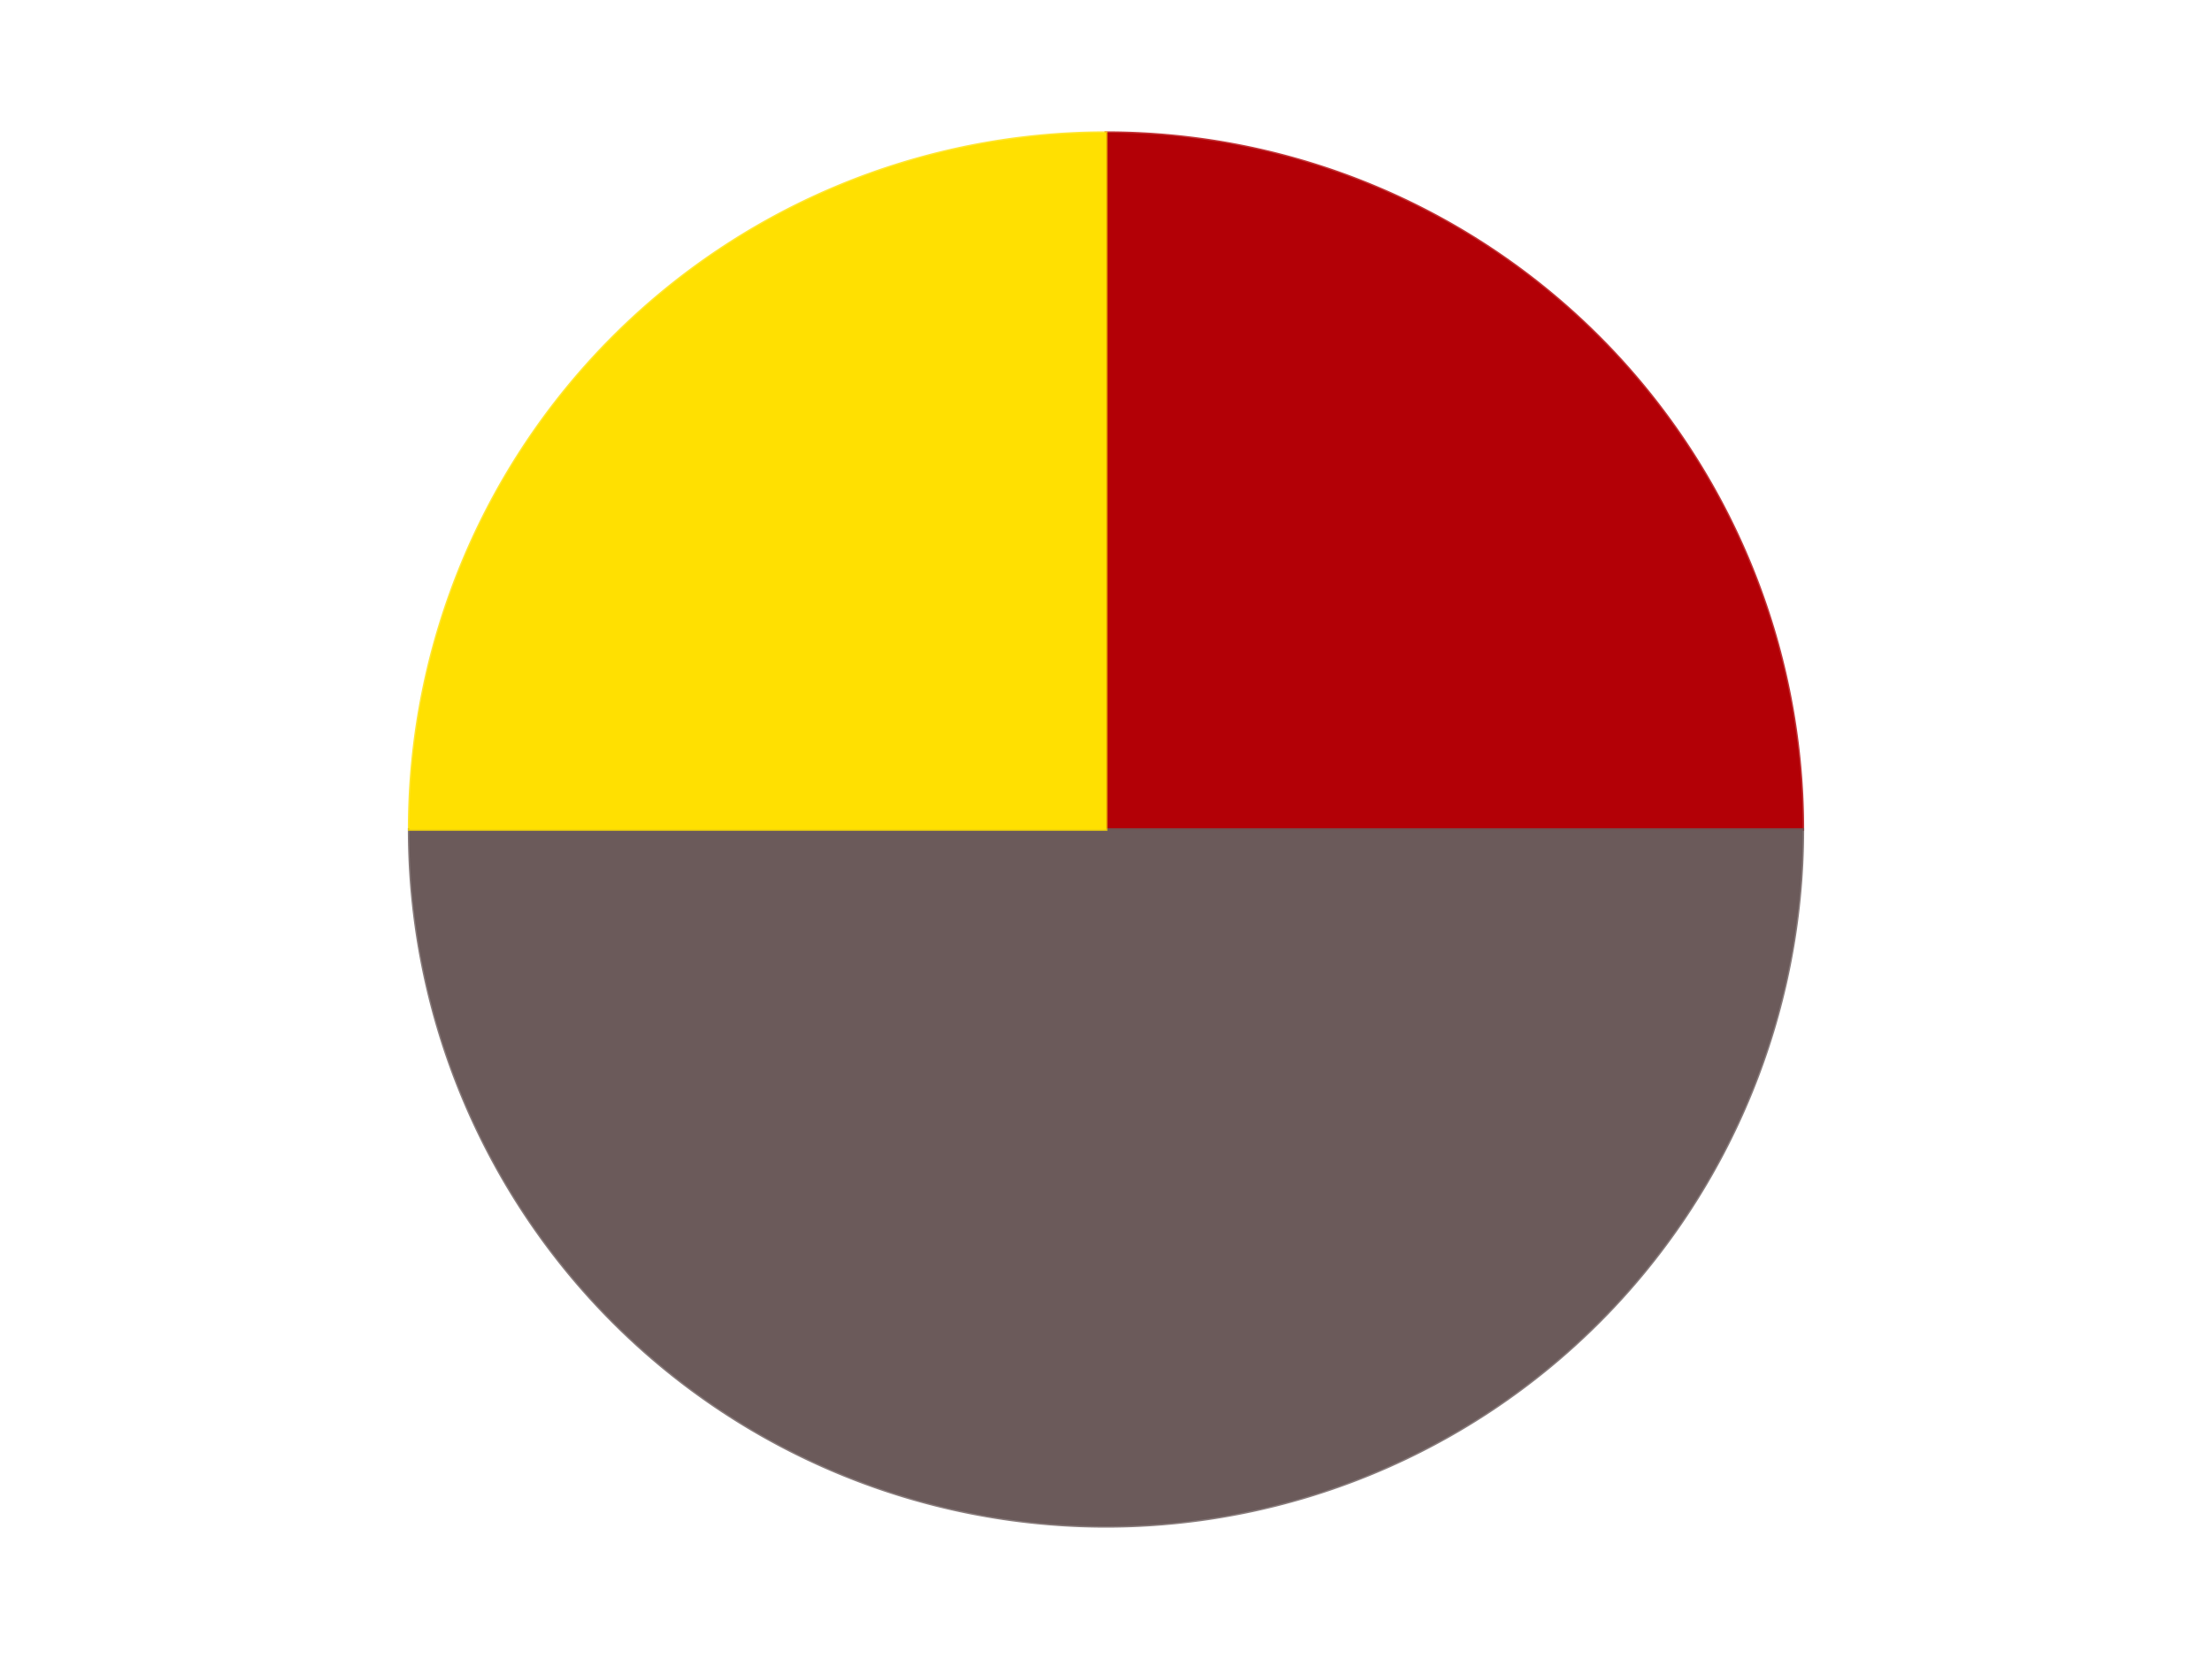
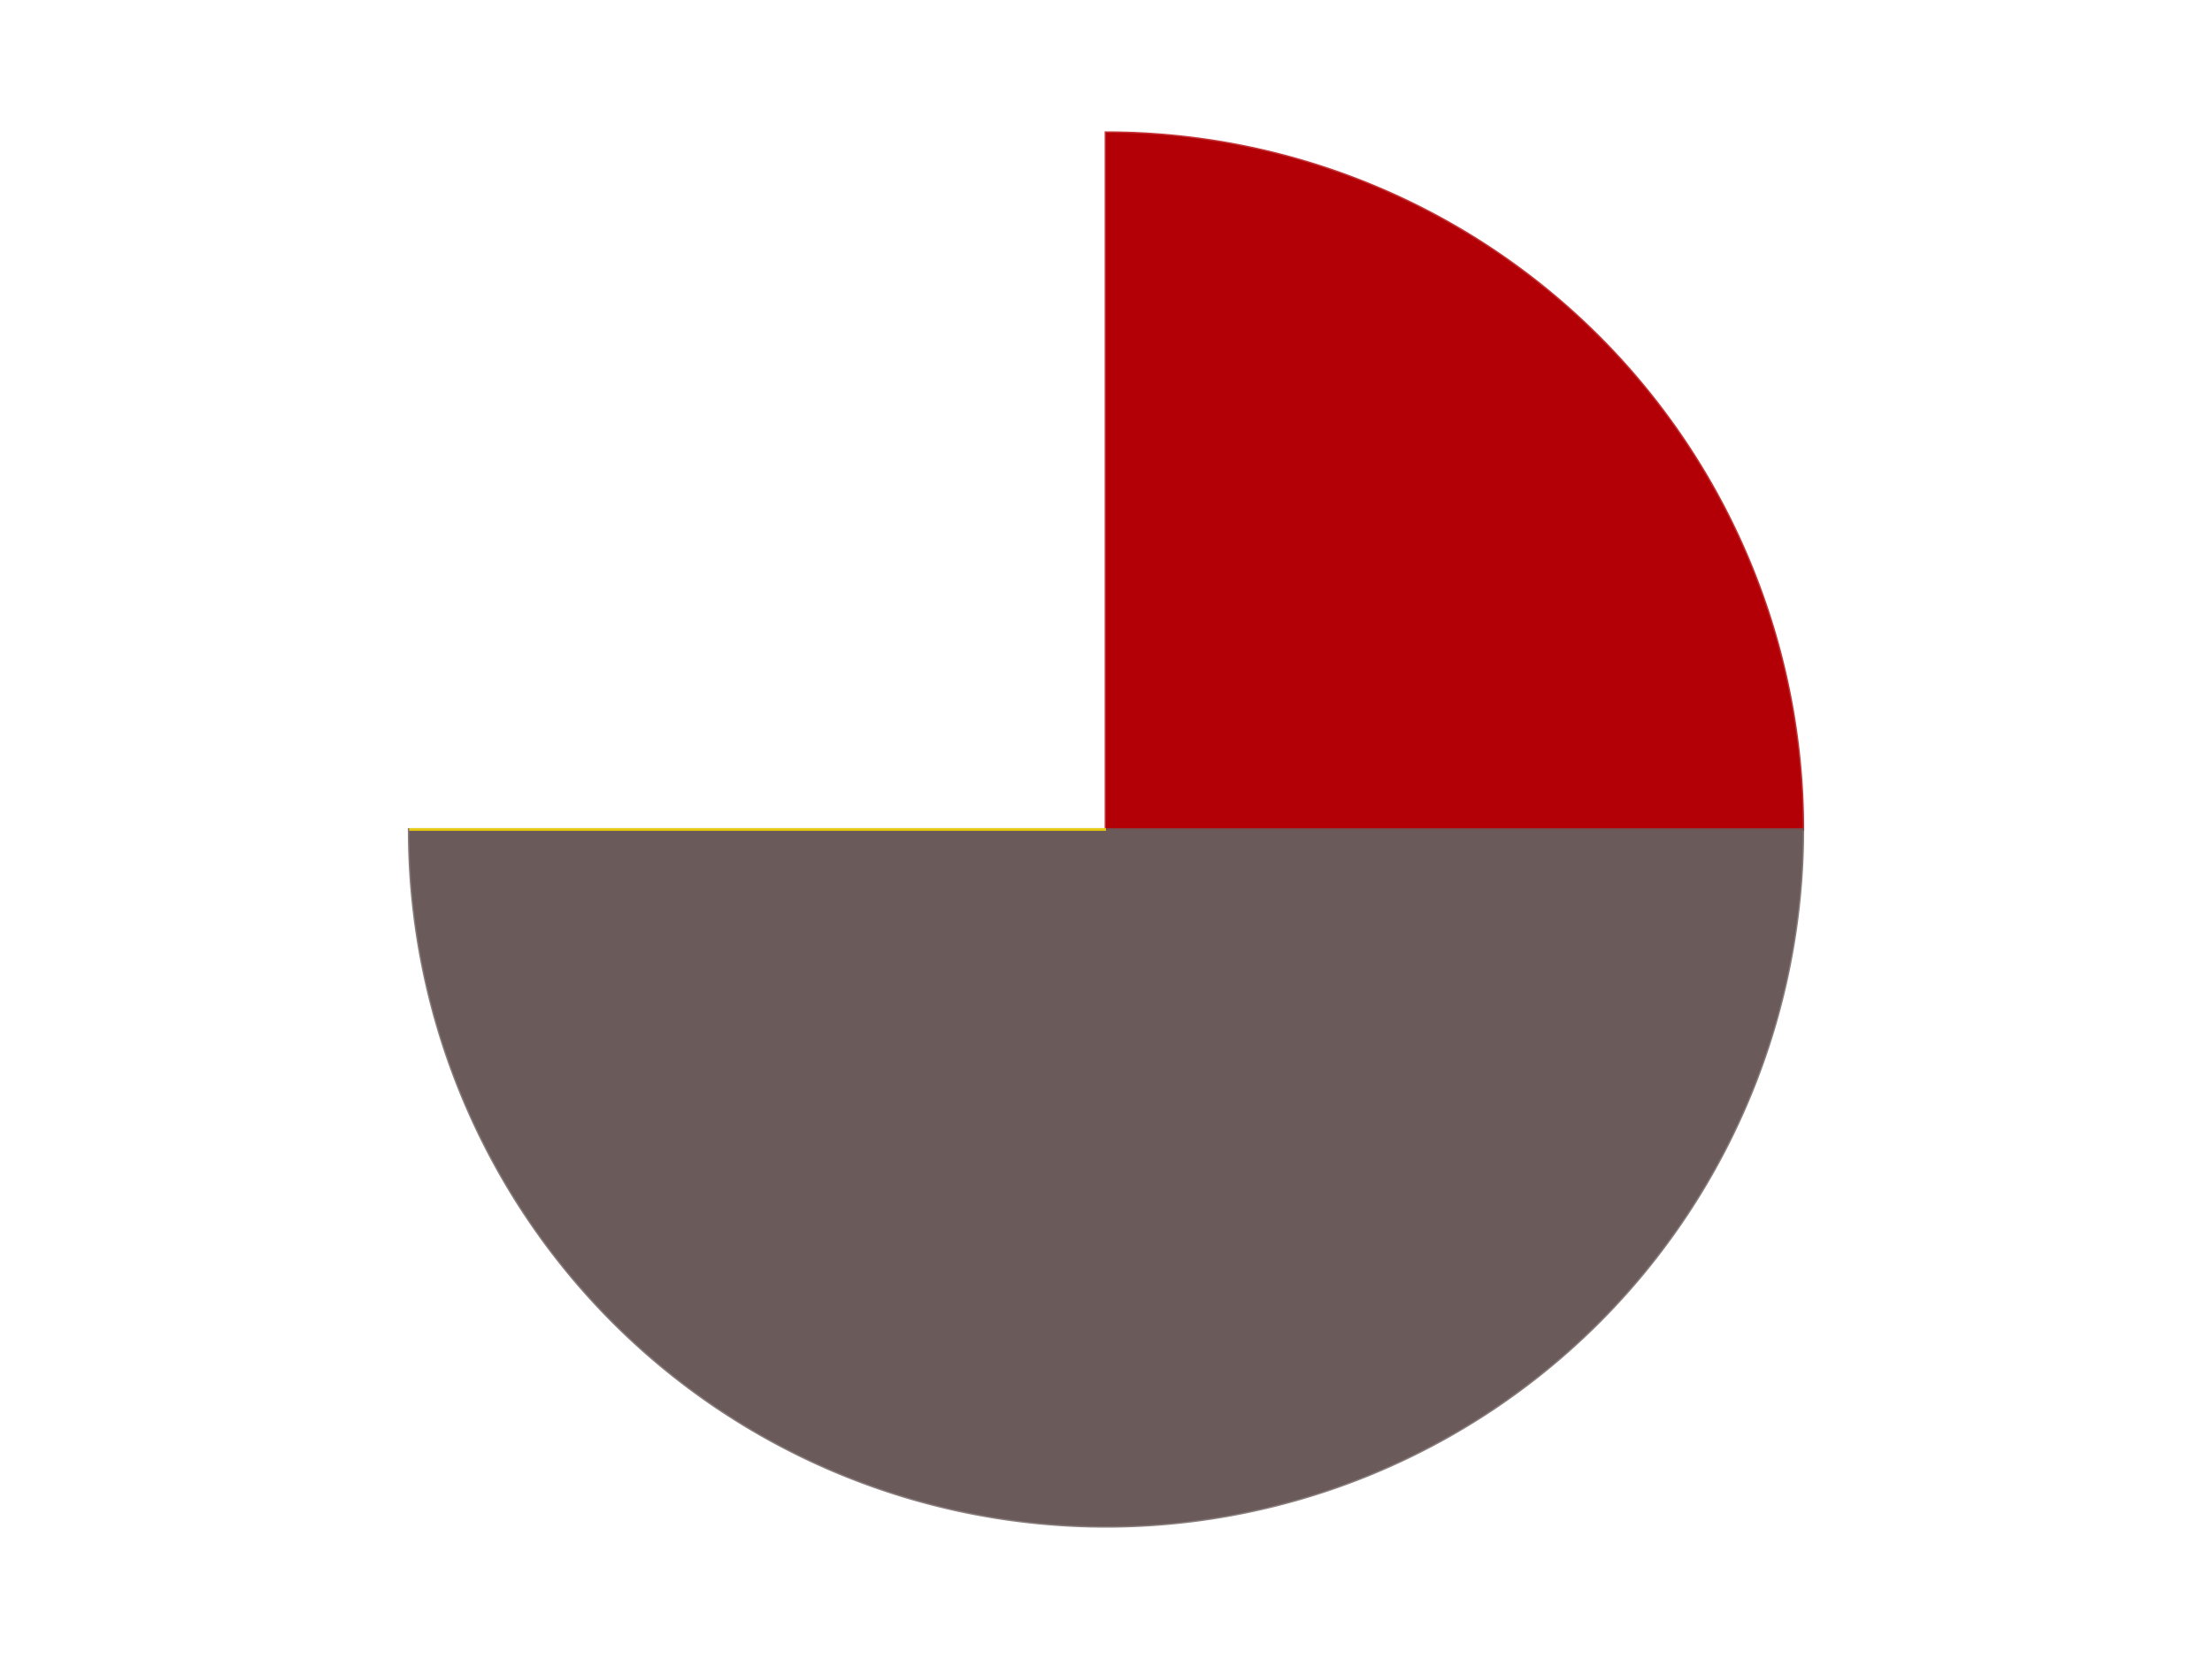
<svg xmlns="http://www.w3.org/2000/svg" xmlns:xlink="http://www.w3.org/1999/xlink" id="chart-737fa83f-1b95-4f75-ac28-d9213311aa39" class="pygal-chart" viewBox="0 0 800 600">
  <defs>
    <style type="text/css">#chart-737fa83f-1b95-4f75-ac28-d9213311aa39{-webkit-user-select:none;-webkit-font-smoothing:antialiased;font-family:Consolas,"Liberation Mono",Menlo,Courier,monospace}#chart-737fa83f-1b95-4f75-ac28-d9213311aa39 .title{font-family:Consolas,"Liberation Mono",Menlo,Courier,monospace;font-size:16px}#chart-737fa83f-1b95-4f75-ac28-d9213311aa39 .legends .legend text{font-family:Consolas,"Liberation Mono",Menlo,Courier,monospace;font-size:14px}#chart-737fa83f-1b95-4f75-ac28-d9213311aa39 .axis text{font-family:Consolas,"Liberation Mono",Menlo,Courier,monospace;font-size:10px}#chart-737fa83f-1b95-4f75-ac28-d9213311aa39 .axis text.major{font-family:Consolas,"Liberation Mono",Menlo,Courier,monospace;font-size:10px}#chart-737fa83f-1b95-4f75-ac28-d9213311aa39 .text-overlay text.value{font-family:Consolas,"Liberation Mono",Menlo,Courier,monospace;font-size:16px}#chart-737fa83f-1b95-4f75-ac28-d9213311aa39 .text-overlay text.label{font-family:Consolas,"Liberation Mono",Menlo,Courier,monospace;font-size:10px}#chart-737fa83f-1b95-4f75-ac28-d9213311aa39 .tooltip{font-family:Consolas,"Liberation Mono",Menlo,Courier,monospace;font-size:14px}#chart-737fa83f-1b95-4f75-ac28-d9213311aa39 text.no_data{font-family:Consolas,"Liberation Mono",Menlo,Courier,monospace;font-size:64px}
#chart-737fa83f-1b95-4f75-ac28-d9213311aa39{background-color:transparent}#chart-737fa83f-1b95-4f75-ac28-d9213311aa39 path,#chart-737fa83f-1b95-4f75-ac28-d9213311aa39 line,#chart-737fa83f-1b95-4f75-ac28-d9213311aa39 rect,#chart-737fa83f-1b95-4f75-ac28-d9213311aa39 circle{-webkit-transition:150ms;-moz-transition:150ms;transition:150ms}#chart-737fa83f-1b95-4f75-ac28-d9213311aa39 .graph &gt; .background{fill:transparent}#chart-737fa83f-1b95-4f75-ac28-d9213311aa39 .plot &gt; .background{fill:transparent}#chart-737fa83f-1b95-4f75-ac28-d9213311aa39 .graph{fill:rgba(0,0,0,.87)}#chart-737fa83f-1b95-4f75-ac28-d9213311aa39 text.no_data{fill:rgba(0,0,0,1)}#chart-737fa83f-1b95-4f75-ac28-d9213311aa39 .title{fill:rgba(0,0,0,1)}#chart-737fa83f-1b95-4f75-ac28-d9213311aa39 .legends .legend text{fill:rgba(0,0,0,.87)}#chart-737fa83f-1b95-4f75-ac28-d9213311aa39 .legends .legend:hover text{fill:rgba(0,0,0,1)}#chart-737fa83f-1b95-4f75-ac28-d9213311aa39 .axis .line{stroke:rgba(0,0,0,1)}#chart-737fa83f-1b95-4f75-ac28-d9213311aa39 .axis .guide.line{stroke:rgba(0,0,0,.54)}#chart-737fa83f-1b95-4f75-ac28-d9213311aa39 .axis .major.line{stroke:rgba(0,0,0,.87)}#chart-737fa83f-1b95-4f75-ac28-d9213311aa39 .axis text.major{fill:rgba(0,0,0,1)}#chart-737fa83f-1b95-4f75-ac28-d9213311aa39 .axis.y .guides:hover .guide.line,#chart-737fa83f-1b95-4f75-ac28-d9213311aa39 .line-graph .axis.x .guides:hover .guide.line,#chart-737fa83f-1b95-4f75-ac28-d9213311aa39 .stackedline-graph .axis.x .guides:hover .guide.line,#chart-737fa83f-1b95-4f75-ac28-d9213311aa39 .xy-graph .axis.x .guides:hover .guide.line{stroke:rgba(0,0,0,1)}#chart-737fa83f-1b95-4f75-ac28-d9213311aa39 .axis .guides:hover text{fill:rgba(0,0,0,1)}#chart-737fa83f-1b95-4f75-ac28-d9213311aa39 .reactive{fill-opacity:1.0;stroke-opacity:.8;stroke-width:1}#chart-737fa83f-1b95-4f75-ac28-d9213311aa39 .ci{stroke:rgba(0,0,0,.87)}#chart-737fa83f-1b95-4f75-ac28-d9213311aa39 .reactive.active,#chart-737fa83f-1b95-4f75-ac28-d9213311aa39 .active .reactive{fill-opacity:0.6;stroke-opacity:.9;stroke-width:4}#chart-737fa83f-1b95-4f75-ac28-d9213311aa39 .ci .reactive.active{stroke-width:1.5}#chart-737fa83f-1b95-4f75-ac28-d9213311aa39 .series text{fill:rgba(0,0,0,1)}#chart-737fa83f-1b95-4f75-ac28-d9213311aa39 .tooltip rect{fill:transparent;stroke:rgba(0,0,0,1);-webkit-transition:opacity 150ms;-moz-transition:opacity 150ms;transition:opacity 150ms}#chart-737fa83f-1b95-4f75-ac28-d9213311aa39 .tooltip .label{fill:rgba(0,0,0,.87)}#chart-737fa83f-1b95-4f75-ac28-d9213311aa39 .tooltip .label{fill:rgba(0,0,0,.87)}#chart-737fa83f-1b95-4f75-ac28-d9213311aa39 .tooltip .legend{font-size:.8em;fill:rgba(0,0,0,.54)}#chart-737fa83f-1b95-4f75-ac28-d9213311aa39 .tooltip .x_label{font-size:.6em;fill:rgba(0,0,0,1)}#chart-737fa83f-1b95-4f75-ac28-d9213311aa39 .tooltip .xlink{font-size:.5em;text-decoration:underline}#chart-737fa83f-1b95-4f75-ac28-d9213311aa39 .tooltip .value{font-size:1.5em}#chart-737fa83f-1b95-4f75-ac28-d9213311aa39 .bound{font-size:.5em}#chart-737fa83f-1b95-4f75-ac28-d9213311aa39 .max-value{font-size:.75em;fill:rgba(0,0,0,.54)}#chart-737fa83f-1b95-4f75-ac28-d9213311aa39 .map-element{fill:transparent;stroke:rgba(0,0,0,.54) !important}#chart-737fa83f-1b95-4f75-ac28-d9213311aa39 .map-element .reactive{fill-opacity:inherit;stroke-opacity:inherit}#chart-737fa83f-1b95-4f75-ac28-d9213311aa39 .color-0,#chart-737fa83f-1b95-4f75-ac28-d9213311aa39 .color-0 a:visited{stroke:#F44336;fill:#F44336}#chart-737fa83f-1b95-4f75-ac28-d9213311aa39 .color-1,#chart-737fa83f-1b95-4f75-ac28-d9213311aa39 .color-1 a:visited{stroke:#3F51B5;fill:#3F51B5}#chart-737fa83f-1b95-4f75-ac28-d9213311aa39 .color-2,#chart-737fa83f-1b95-4f75-ac28-d9213311aa39 .color-2 a:visited{stroke:#009688;fill:#009688}#chart-737fa83f-1b95-4f75-ac28-d9213311aa39 .text-overlay .color-0 text{fill:black}#chart-737fa83f-1b95-4f75-ac28-d9213311aa39 .text-overlay .color-1 text{fill:black}#chart-737fa83f-1b95-4f75-ac28-d9213311aa39 .text-overlay .color-2 text{fill:black}
#chart-737fa83f-1b95-4f75-ac28-d9213311aa39 text.no_data{text-anchor:middle}#chart-737fa83f-1b95-4f75-ac28-d9213311aa39 .guide.line{fill:none}#chart-737fa83f-1b95-4f75-ac28-d9213311aa39 .centered{text-anchor:middle}#chart-737fa83f-1b95-4f75-ac28-d9213311aa39 .title{text-anchor:middle}#chart-737fa83f-1b95-4f75-ac28-d9213311aa39 .legends .legend text{fill-opacity:1}#chart-737fa83f-1b95-4f75-ac28-d9213311aa39 .axis.x text{text-anchor:middle}#chart-737fa83f-1b95-4f75-ac28-d9213311aa39 .axis.x:not(.web) text[transform]{text-anchor:start}#chart-737fa83f-1b95-4f75-ac28-d9213311aa39 .axis.x:not(.web) text[transform].backwards{text-anchor:end}#chart-737fa83f-1b95-4f75-ac28-d9213311aa39 .axis.y text{text-anchor:end}#chart-737fa83f-1b95-4f75-ac28-d9213311aa39 .axis.y text[transform].backwards{text-anchor:start}#chart-737fa83f-1b95-4f75-ac28-d9213311aa39 .axis.y2 text{text-anchor:start}#chart-737fa83f-1b95-4f75-ac28-d9213311aa39 .axis.y2 text[transform].backwards{text-anchor:end}#chart-737fa83f-1b95-4f75-ac28-d9213311aa39 .axis .guide.line{stroke-dasharray:4,4;stroke:black}#chart-737fa83f-1b95-4f75-ac28-d9213311aa39 .axis .major.guide.line{stroke-dasharray:6,6;stroke:black}#chart-737fa83f-1b95-4f75-ac28-d9213311aa39 .horizontal .axis.y .guide.line,#chart-737fa83f-1b95-4f75-ac28-d9213311aa39 .horizontal .axis.y2 .guide.line,#chart-737fa83f-1b95-4f75-ac28-d9213311aa39 .vertical .axis.x .guide.line{opacity:0}#chart-737fa83f-1b95-4f75-ac28-d9213311aa39 .horizontal .axis.always_show .guide.line,#chart-737fa83f-1b95-4f75-ac28-d9213311aa39 .vertical .axis.always_show .guide.line{opacity:1 !important}#chart-737fa83f-1b95-4f75-ac28-d9213311aa39 .axis.y .guides:hover .guide.line,#chart-737fa83f-1b95-4f75-ac28-d9213311aa39 .axis.y2 .guides:hover .guide.line,#chart-737fa83f-1b95-4f75-ac28-d9213311aa39 .axis.x .guides:hover .guide.line{opacity:1}#chart-737fa83f-1b95-4f75-ac28-d9213311aa39 .axis .guides:hover text{opacity:1}#chart-737fa83f-1b95-4f75-ac28-d9213311aa39 .nofill{fill:none}#chart-737fa83f-1b95-4f75-ac28-d9213311aa39 .subtle-fill{fill-opacity:.2}#chart-737fa83f-1b95-4f75-ac28-d9213311aa39 .dot{stroke-width:1px;fill-opacity:1;stroke-opacity:1}#chart-737fa83f-1b95-4f75-ac28-d9213311aa39 .dot.active{stroke-width:5px}#chart-737fa83f-1b95-4f75-ac28-d9213311aa39 .dot.negative{fill:transparent}#chart-737fa83f-1b95-4f75-ac28-d9213311aa39 text,#chart-737fa83f-1b95-4f75-ac28-d9213311aa39 tspan{stroke:none !important}#chart-737fa83f-1b95-4f75-ac28-d9213311aa39 .series text.active{opacity:1}#chart-737fa83f-1b95-4f75-ac28-d9213311aa39 .tooltip rect{fill-opacity:.95;stroke-width:.5}#chart-737fa83f-1b95-4f75-ac28-d9213311aa39 .tooltip text{fill-opacity:1}#chart-737fa83f-1b95-4f75-ac28-d9213311aa39 .showable{visibility:hidden}#chart-737fa83f-1b95-4f75-ac28-d9213311aa39 .showable.shown{visibility:visible}#chart-737fa83f-1b95-4f75-ac28-d9213311aa39 .gauge-background{fill:rgba(229,229,229,1);stroke:none}#chart-737fa83f-1b95-4f75-ac28-d9213311aa39 .bg-lines{stroke:transparent;stroke-width:2px}</style>
    <script type="text/javascript">window.pygal = window.pygal || {};window.pygal.config = window.pygal.config || {};window.pygal.config['737fa83f-1b95-4f75-ac28-d9213311aa39'] = {"allow_interruptions": false, "box_mode": "extremes", "classes": ["pygal-chart"], "css": ["file://style.css", "file://graph.css"], "defs": [], "disable_xml_declaration": false, "dots_size": 2.5, "dynamic_print_values": false, "explicit_size": false, "fill": false, "force_uri_protocol": "https", "formatter": null, "half_pie": false, "height": 600, "include_x_axis": false, "inner_radius": 0, "interpolate": null, "interpolation_parameters": {}, "interpolation_precision": 250, "inverse_y_axis": false, "js": ["//kozea.github.io/pygal.js/2.0.x/pygal-tooltips.min.js"], "legend_at_bottom": false, "legend_at_bottom_columns": null, "legend_box_size": 12, "logarithmic": false, "margin": 20, "margin_bottom": null, "margin_left": null, "margin_right": null, "margin_top": null, "max_scale": 16, "min_scale": 4, "missing_value_fill_truncation": "x", "no_data_text": "No data", "no_prefix": false, "order_min": null, "pretty_print": false, "print_labels": false, "print_values": false, "print_values_position": "center", "print_zeroes": true, "range": null, "rounded_bars": null, "secondary_range": null, "show_dots": true, "show_legend": false, "show_minor_x_labels": true, "show_minor_y_labels": true, "show_only_major_dots": false, "show_x_guides": false, "show_x_labels": true, "show_y_guides": true, "show_y_labels": true, "spacing": 10, "stack_from_top": false, "strict": false, "stroke": true, "stroke_style": null, "style": {"background": "transparent", "ci_colors": [], "colors": ["#F44336", "#3F51B5", "#009688", "#FFC107", "#FF5722", "#9C27B0", "#03A9F4", "#8BC34A", "#FF9800", "#E91E63", "#2196F3", "#4CAF50", "#FFEB3B", "#673AB7", "#00BCD4", "#CDDC39", "#9E9E9E", "#607D8B"], "dot_opacity": "1", "font_family": "Consolas, \"Liberation Mono\", Menlo, Courier, monospace", "foreground": "rgba(0, 0, 0, .87)", "foreground_strong": "rgba(0, 0, 0, 1)", "foreground_subtle": "rgba(0, 0, 0, .54)", "guide_stroke_color": "black", "guide_stroke_dasharray": "4,4", "label_font_family": "Consolas, \"Liberation Mono\", Menlo, Courier, monospace", "label_font_size": 10, "legend_font_family": "Consolas, \"Liberation Mono\", Menlo, Courier, monospace", "legend_font_size": 14, "major_guide_stroke_color": "black", "major_guide_stroke_dasharray": "6,6", "major_label_font_family": "Consolas, \"Liberation Mono\", Menlo, Courier, monospace", "major_label_font_size": 10, "no_data_font_family": "Consolas, \"Liberation Mono\", Menlo, Courier, monospace", "no_data_font_size": 64, "opacity": "1.0", "opacity_hover": "0.6", "plot_background": "transparent", "stroke_opacity": ".8", "stroke_opacity_hover": ".9", "stroke_width": "1", "stroke_width_hover": "4", "title_font_family": "Consolas, \"Liberation Mono\", Menlo, Courier, monospace", "title_font_size": 16, "tooltip_font_family": "Consolas, \"Liberation Mono\", Menlo, Courier, monospace", "tooltip_font_size": 14, "transition": "150ms", "value_background": "rgba(229, 229, 229, 1)", "value_colors": [], "value_font_family": "Consolas, \"Liberation Mono\", Menlo, Courier, monospace", "value_font_size": 16, "value_label_font_family": "Consolas, \"Liberation Mono\", Menlo, Courier, monospace", "value_label_font_size": 10}, "title": null, "tooltip_border_radius": 0, "tooltip_fancy_mode": true, "truncate_label": null, "truncate_legend": null, "width": 800, "x_label_rotation": 0, "x_labels": null, "x_labels_major": null, "x_labels_major_count": null, "x_labels_major_every": null, "x_title": null, "xrange": null, "y_label_rotation": 0, "y_labels": null, "y_labels_major": null, "y_labels_major_count": null, "y_labels_major_every": null, "y_title": null, "zero": 0, "legends": ["Red", "Dark Gray", "Yellow"]}</script>
    <script type="text/javascript" xlink:href="https://kozea.github.io/pygal.js/2.0.x/pygal-tooltips.min.js" />
  </defs>
  <title>Pygal</title>
  <g class="graph pie-graph vertical">
    <rect x="0" y="0" width="800" height="600" class="background" />
    <g transform="translate(20, 20)" class="plot">
      <rect x="0" y="0" width="760" height="560" class="background" />
      <g class="series serie-0 color-0">
        <g class="slices">
          <g class="slice" style="fill: #B30006; stroke: #B30006">
            <path d="M380 28 A252 252 0 0 1 632 280 L380 280 A0 0 0 0 0 380 280 z" class="slice reactive tooltip-trigger" />
            <desc class="value">1</desc>
            <desc class="x centered">469.09545442950497</desc>
            <desc class="y centered">190.904545570495</desc>
          </g>
        </g>
      </g>
      <g class="series serie-1 color-1">
        <g class="slices">
          <g class="slice" style="fill: #6B5A5A; stroke: #6B5A5A">
            <path d="M632 280 A252 252 0 0 1 128 280 L380 280 A0 0 0 0 0 380 280 z" class="slice reactive tooltip-trigger" />
            <desc class="value">2</desc>
            <desc class="x centered">380.0</desc>
            <desc class="y centered">406.0</desc>
          </g>
        </g>
      </g>
      <g class="series serie-2 color-2">
        <g class="slices">
          <g class="slice" style="fill: #FFE001; stroke: #FFE001">
-             <path d="M128 280 A252 252 0 0 1 380 28 L380 280 A0 0 0 0 0 380 280 z" class="slice reactive tooltip-trigger" />
+             <path d="M128 280 L380 280 A0 0 0 0 0 380 280 z" class="slice reactive tooltip-trigger" />
            <desc class="value">1</desc>
            <desc class="x centered">290.904545570495</desc>
            <desc class="y centered">190.90454557049503</desc>
          </g>
        </g>
      </g>
    </g>
    <g class="titles" />
    <g transform="translate(20, 20)" class="plot overlay">
      <g class="series serie-0 color-0" />
      <g class="series serie-1 color-1" />
      <g class="series serie-2 color-2" />
    </g>
    <g transform="translate(20, 20)" class="plot text-overlay">
      <g class="series serie-0 color-0" />
      <g class="series serie-1 color-1" />
      <g class="series serie-2 color-2" />
    </g>
    <g transform="translate(20, 20)" class="plot tooltip-overlay">
      <g transform="translate(0 0)" style="opacity: 0" class="tooltip">
-         <rect rx="0" ry="0" width="0" height="0" class="tooltip-box" />
        <g class="text" />
      </g>
    </g>
  </g>
</svg>